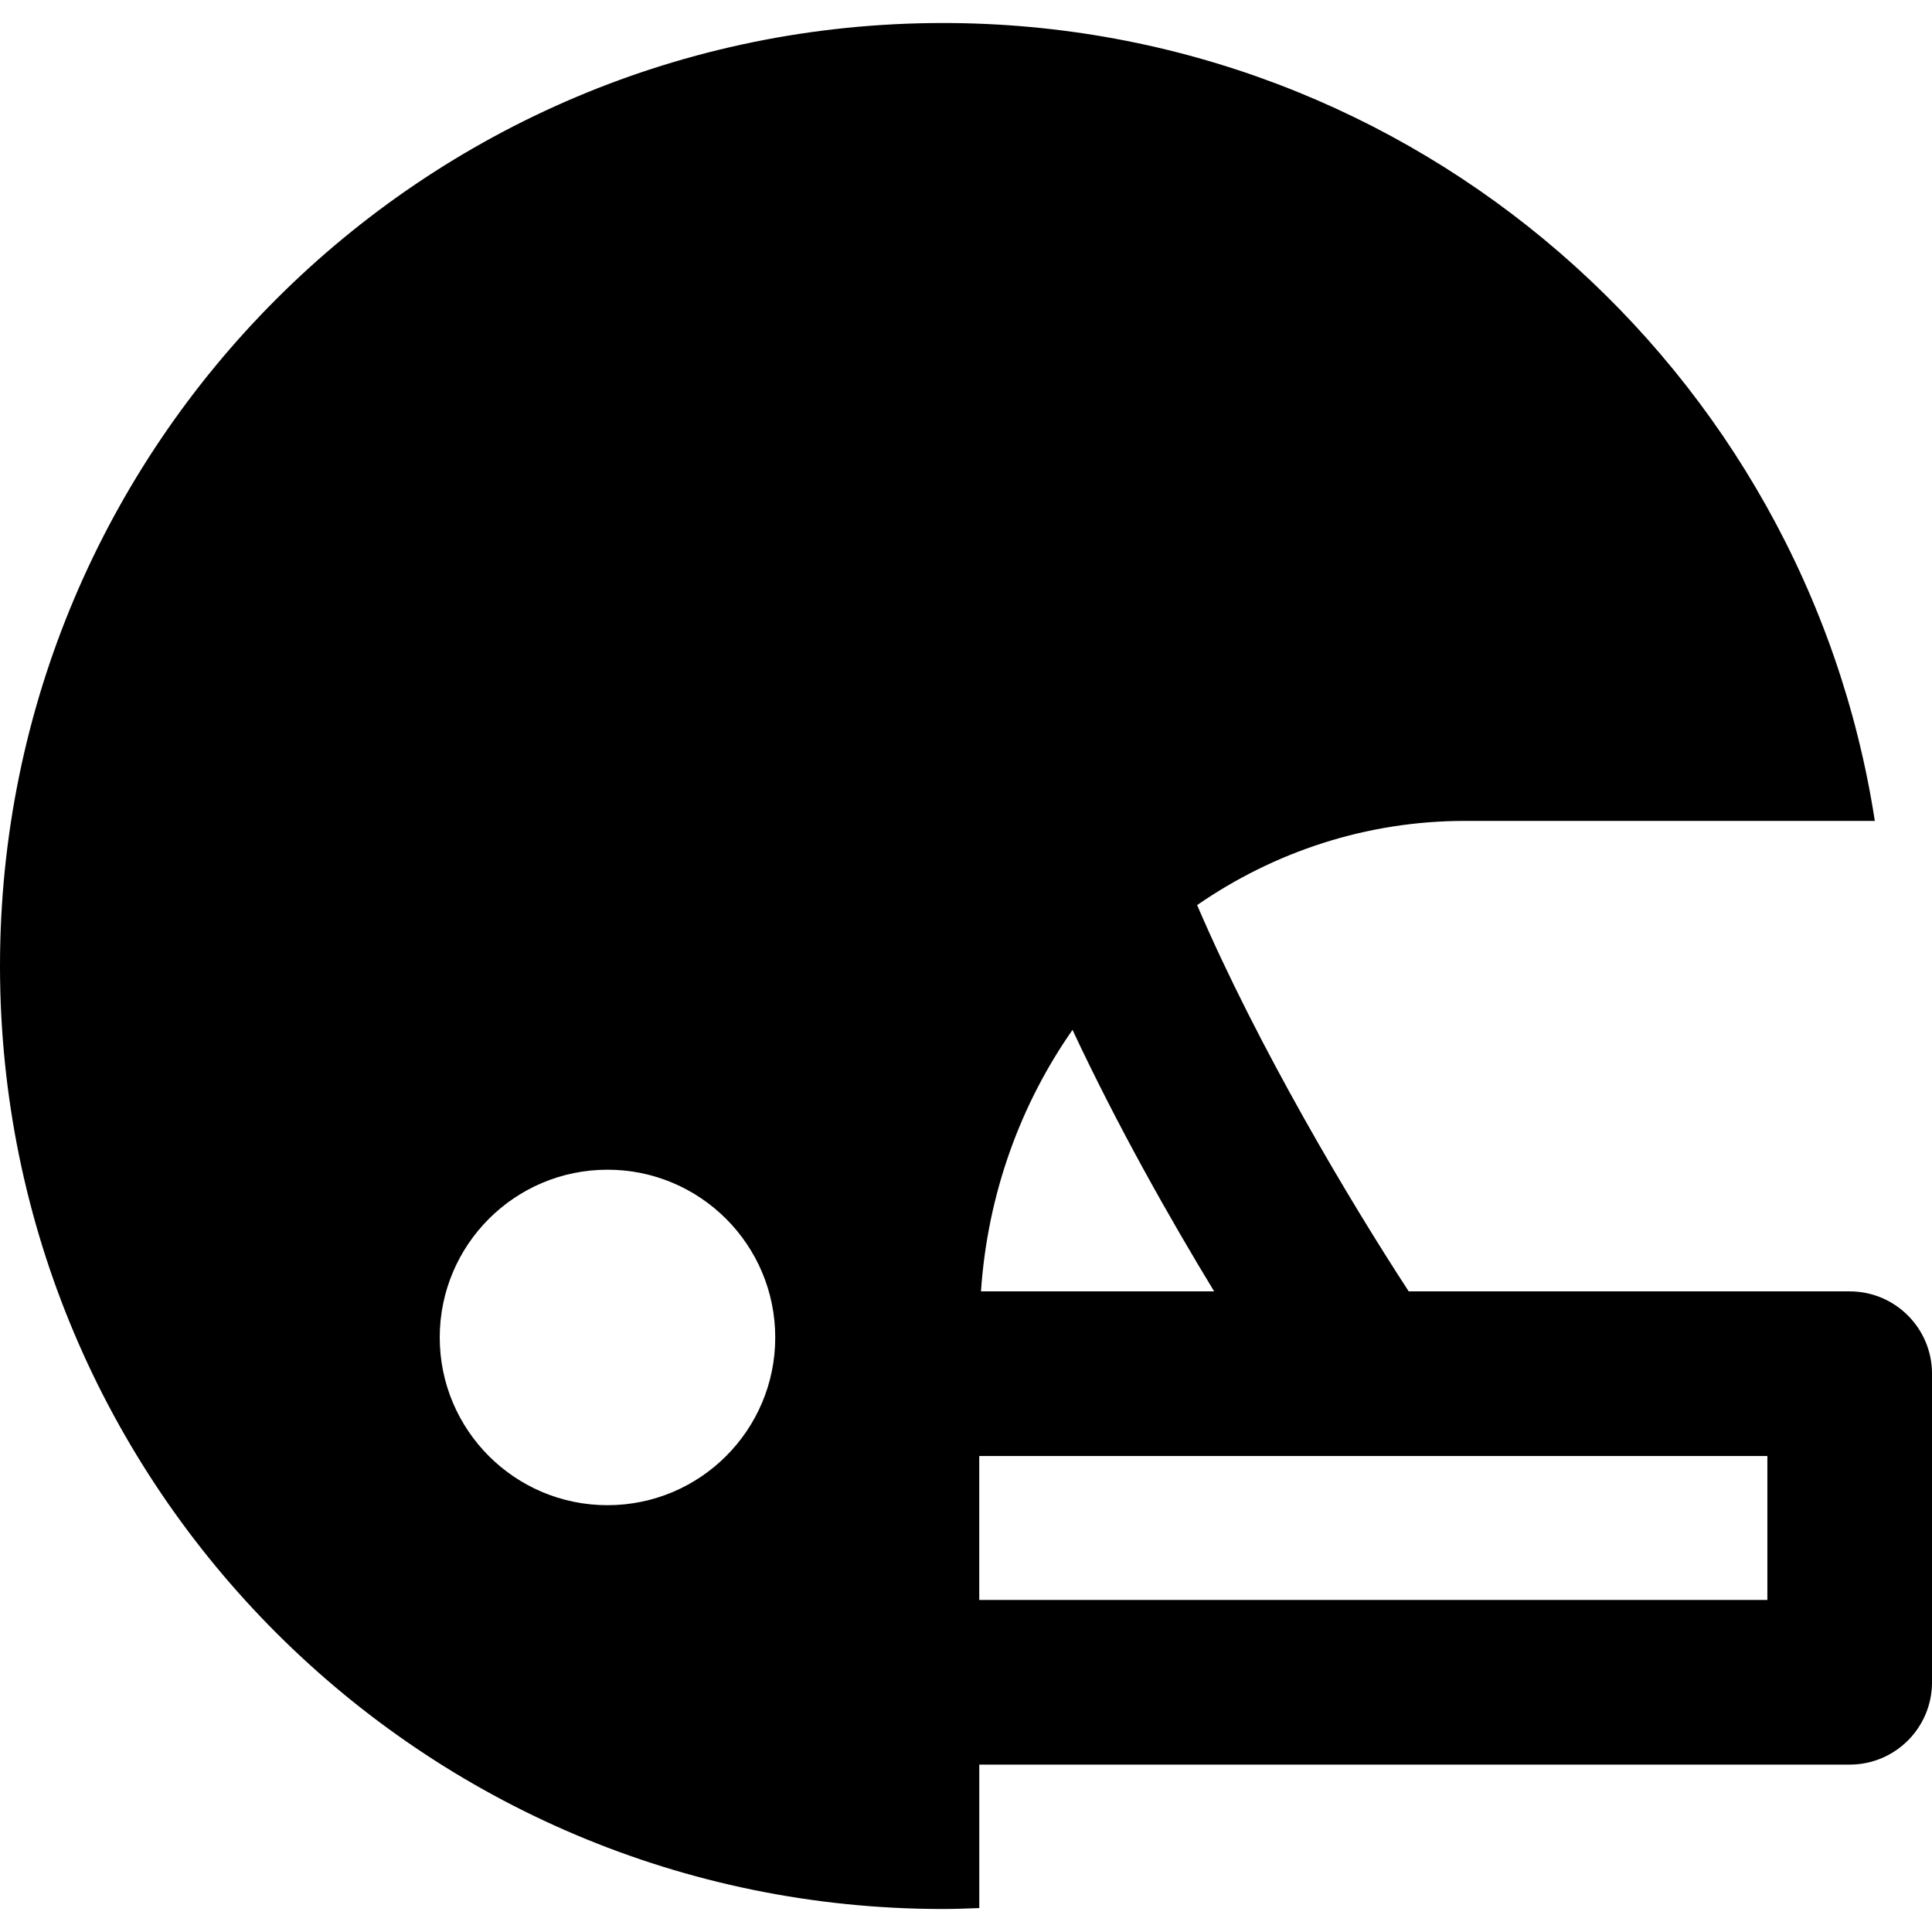
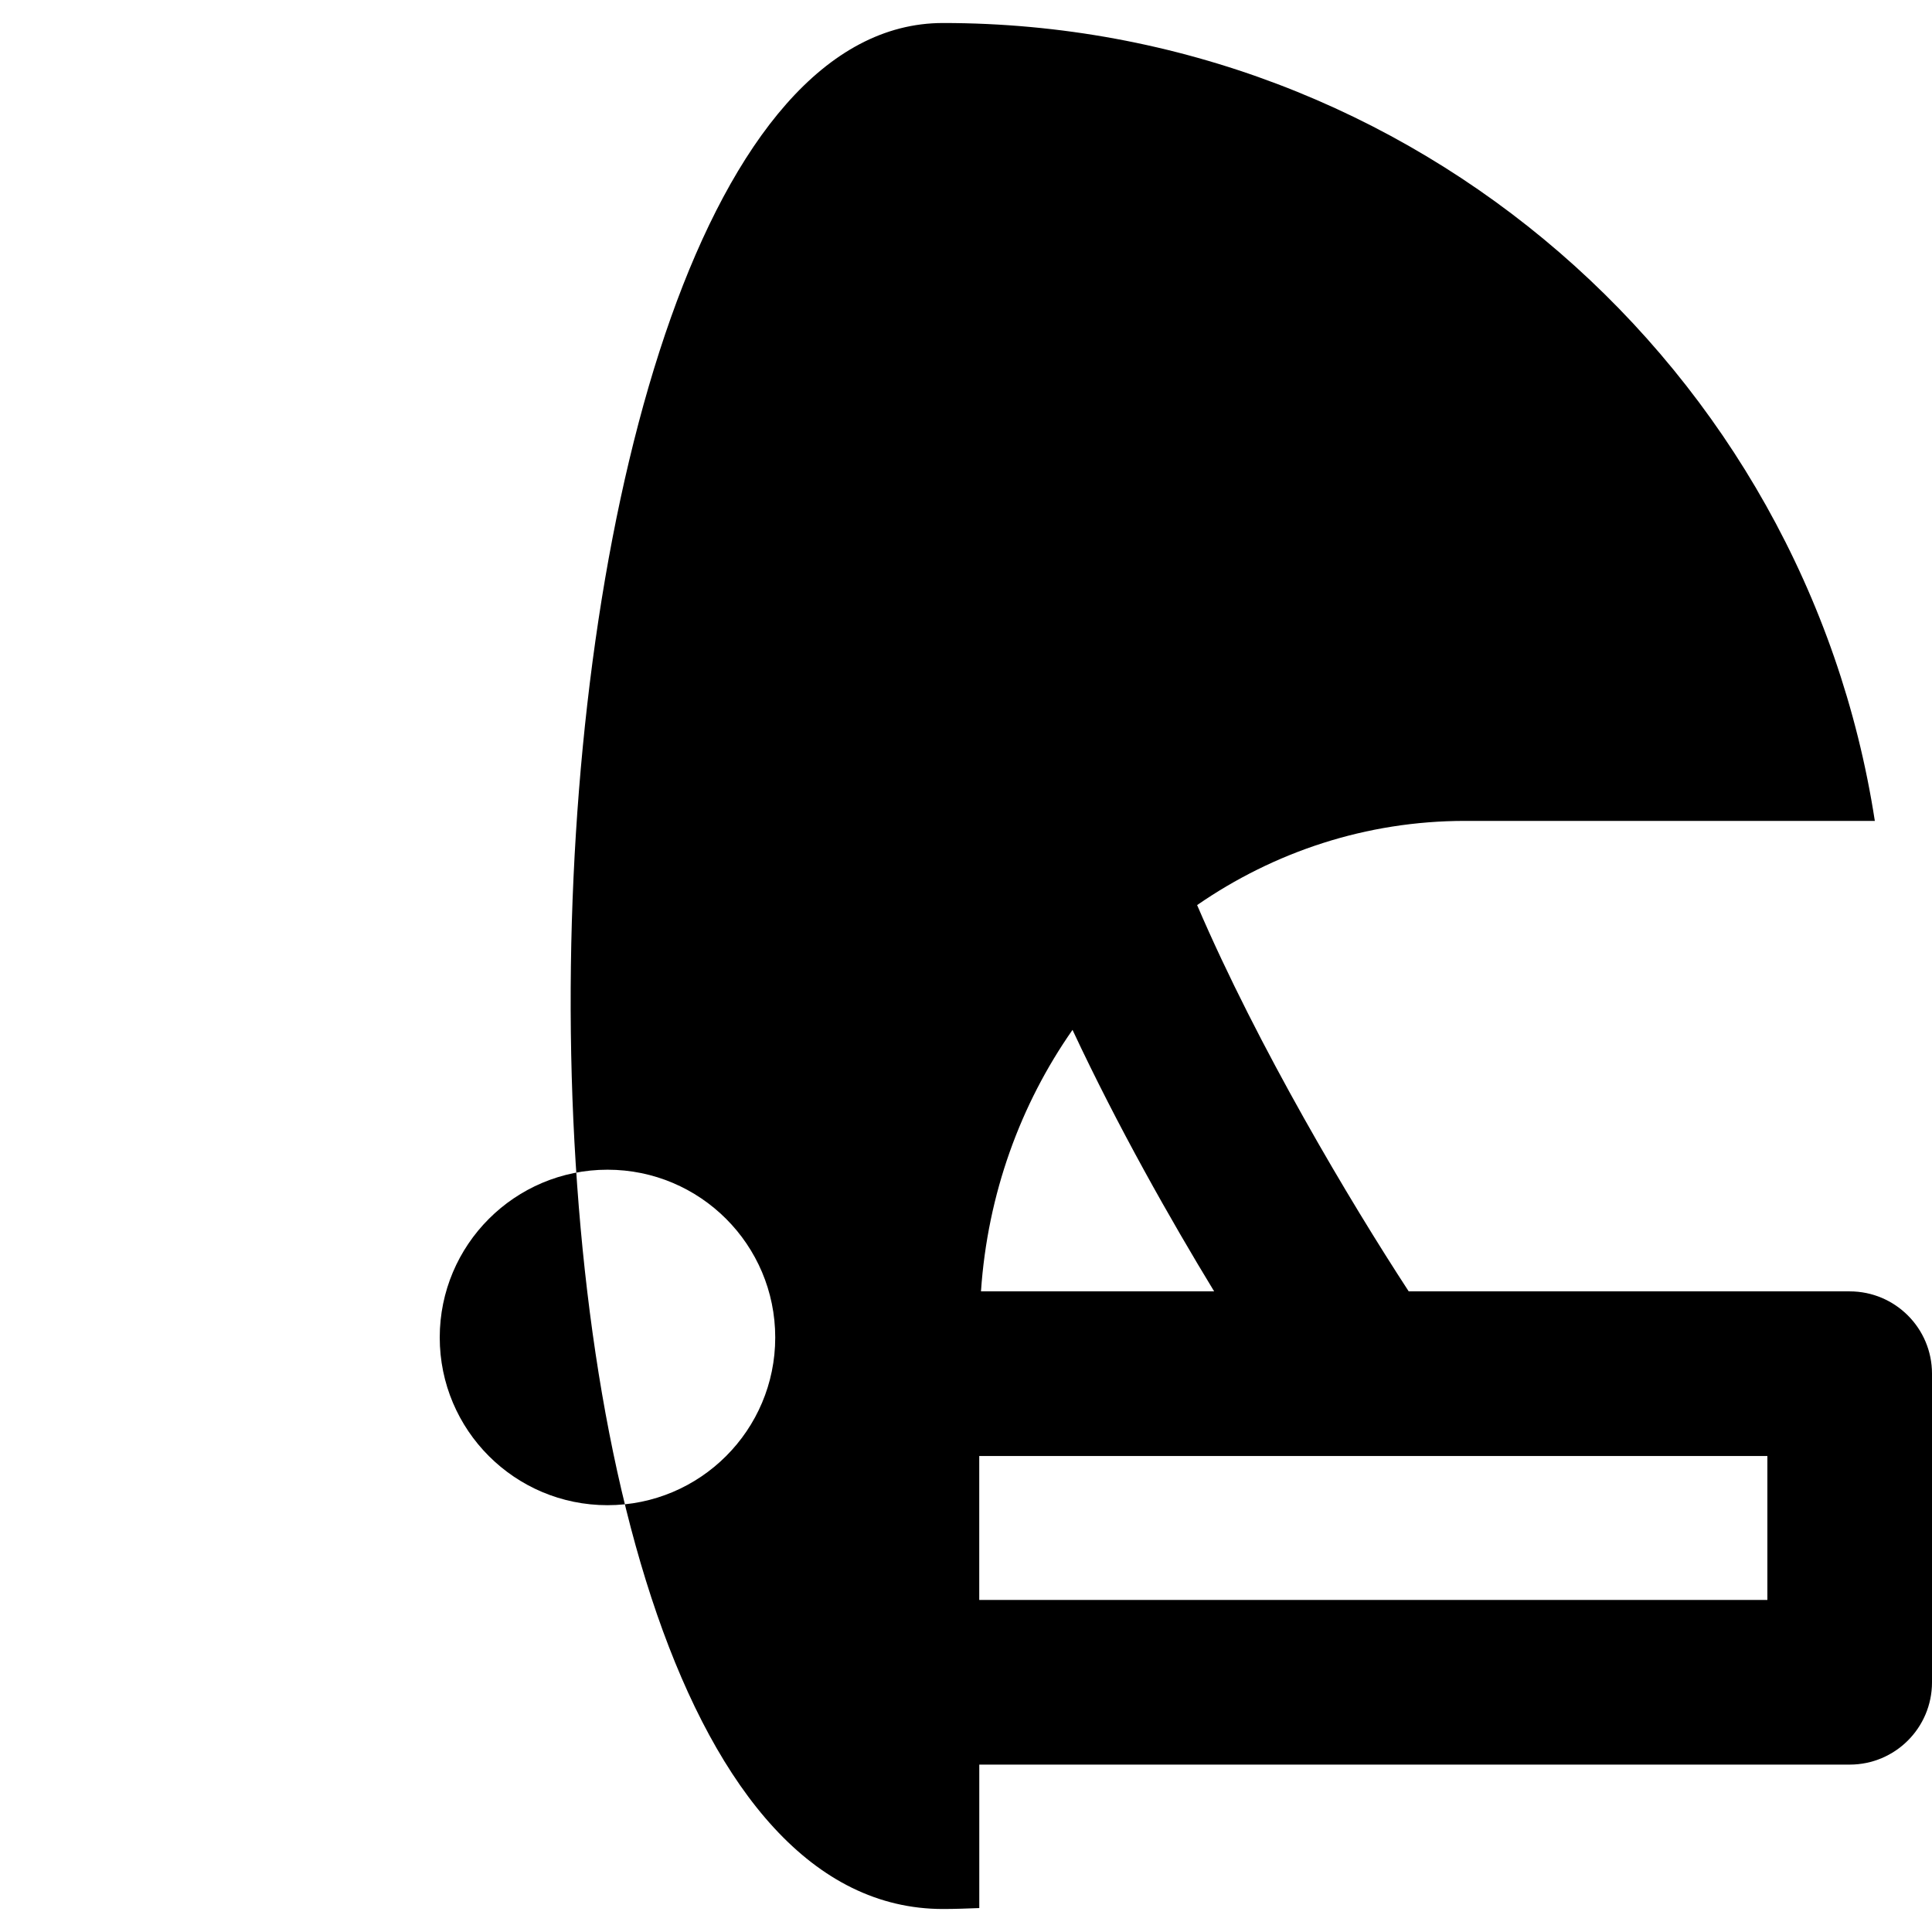
<svg xmlns="http://www.w3.org/2000/svg" fill="#000000" version="1.1" id="Capa_1" width="800px" height="800px" viewBox="0 0 311.143 311.142" xml:space="preserve">
  <g>
    <g>
-       <path d="M151.866,307.438c1.955,0,3.896-0.078,5.844-0.15v-23.104h140.177c7.322,0,13.256-5.929,13.256-13.256v-49.7    c0-7.321-5.934-13.256-13.256-13.256h-71.018c-9.45-14.483-24.219-39.239-34.077-62.21c12.375-8.552,27.205-13.559,43.164-13.559    h65.98C290.699,59.429,227.791,3.705,151.866,3.705C67.994,3.705,0,71.699,0,155.571S67.994,307.438,151.866,307.438z     M284.631,257.671H157.705v-23.188h62.069h64.856V257.671z M195.536,207.971h-37.552c1.062-15.689,6.358-30.126,14.742-42.113    C180.059,181.542,188.556,196.497,195.536,207.971z M97.835,188.377c14.92,0,27.014,12.096,27.014,27.02    c0,14.918-12.094,27.009-27.014,27.009c-14.921,0-27.017-12.091-27.017-27.009C70.818,200.473,82.915,188.377,97.835,188.377z" />
+       <path d="M151.866,307.438c1.955,0,3.896-0.078,5.844-0.15v-23.104h140.177c7.322,0,13.256-5.929,13.256-13.256v-49.7    c0-7.321-5.934-13.256-13.256-13.256h-71.018c-9.45-14.483-24.219-39.239-34.077-62.21c12.375-8.552,27.205-13.559,43.164-13.559    h65.98C290.699,59.429,227.791,3.705,151.866,3.705S67.994,307.438,151.866,307.438z     M284.631,257.671H157.705v-23.188h62.069h64.856V257.671z M195.536,207.971h-37.552c1.062-15.689,6.358-30.126,14.742-42.113    C180.059,181.542,188.556,196.497,195.536,207.971z M97.835,188.377c14.92,0,27.014,12.096,27.014,27.02    c0,14.918-12.094,27.009-27.014,27.009c-14.921,0-27.017-12.091-27.017-27.009C70.818,200.473,82.915,188.377,97.835,188.377z" />
    </g>
  </g>
</svg>